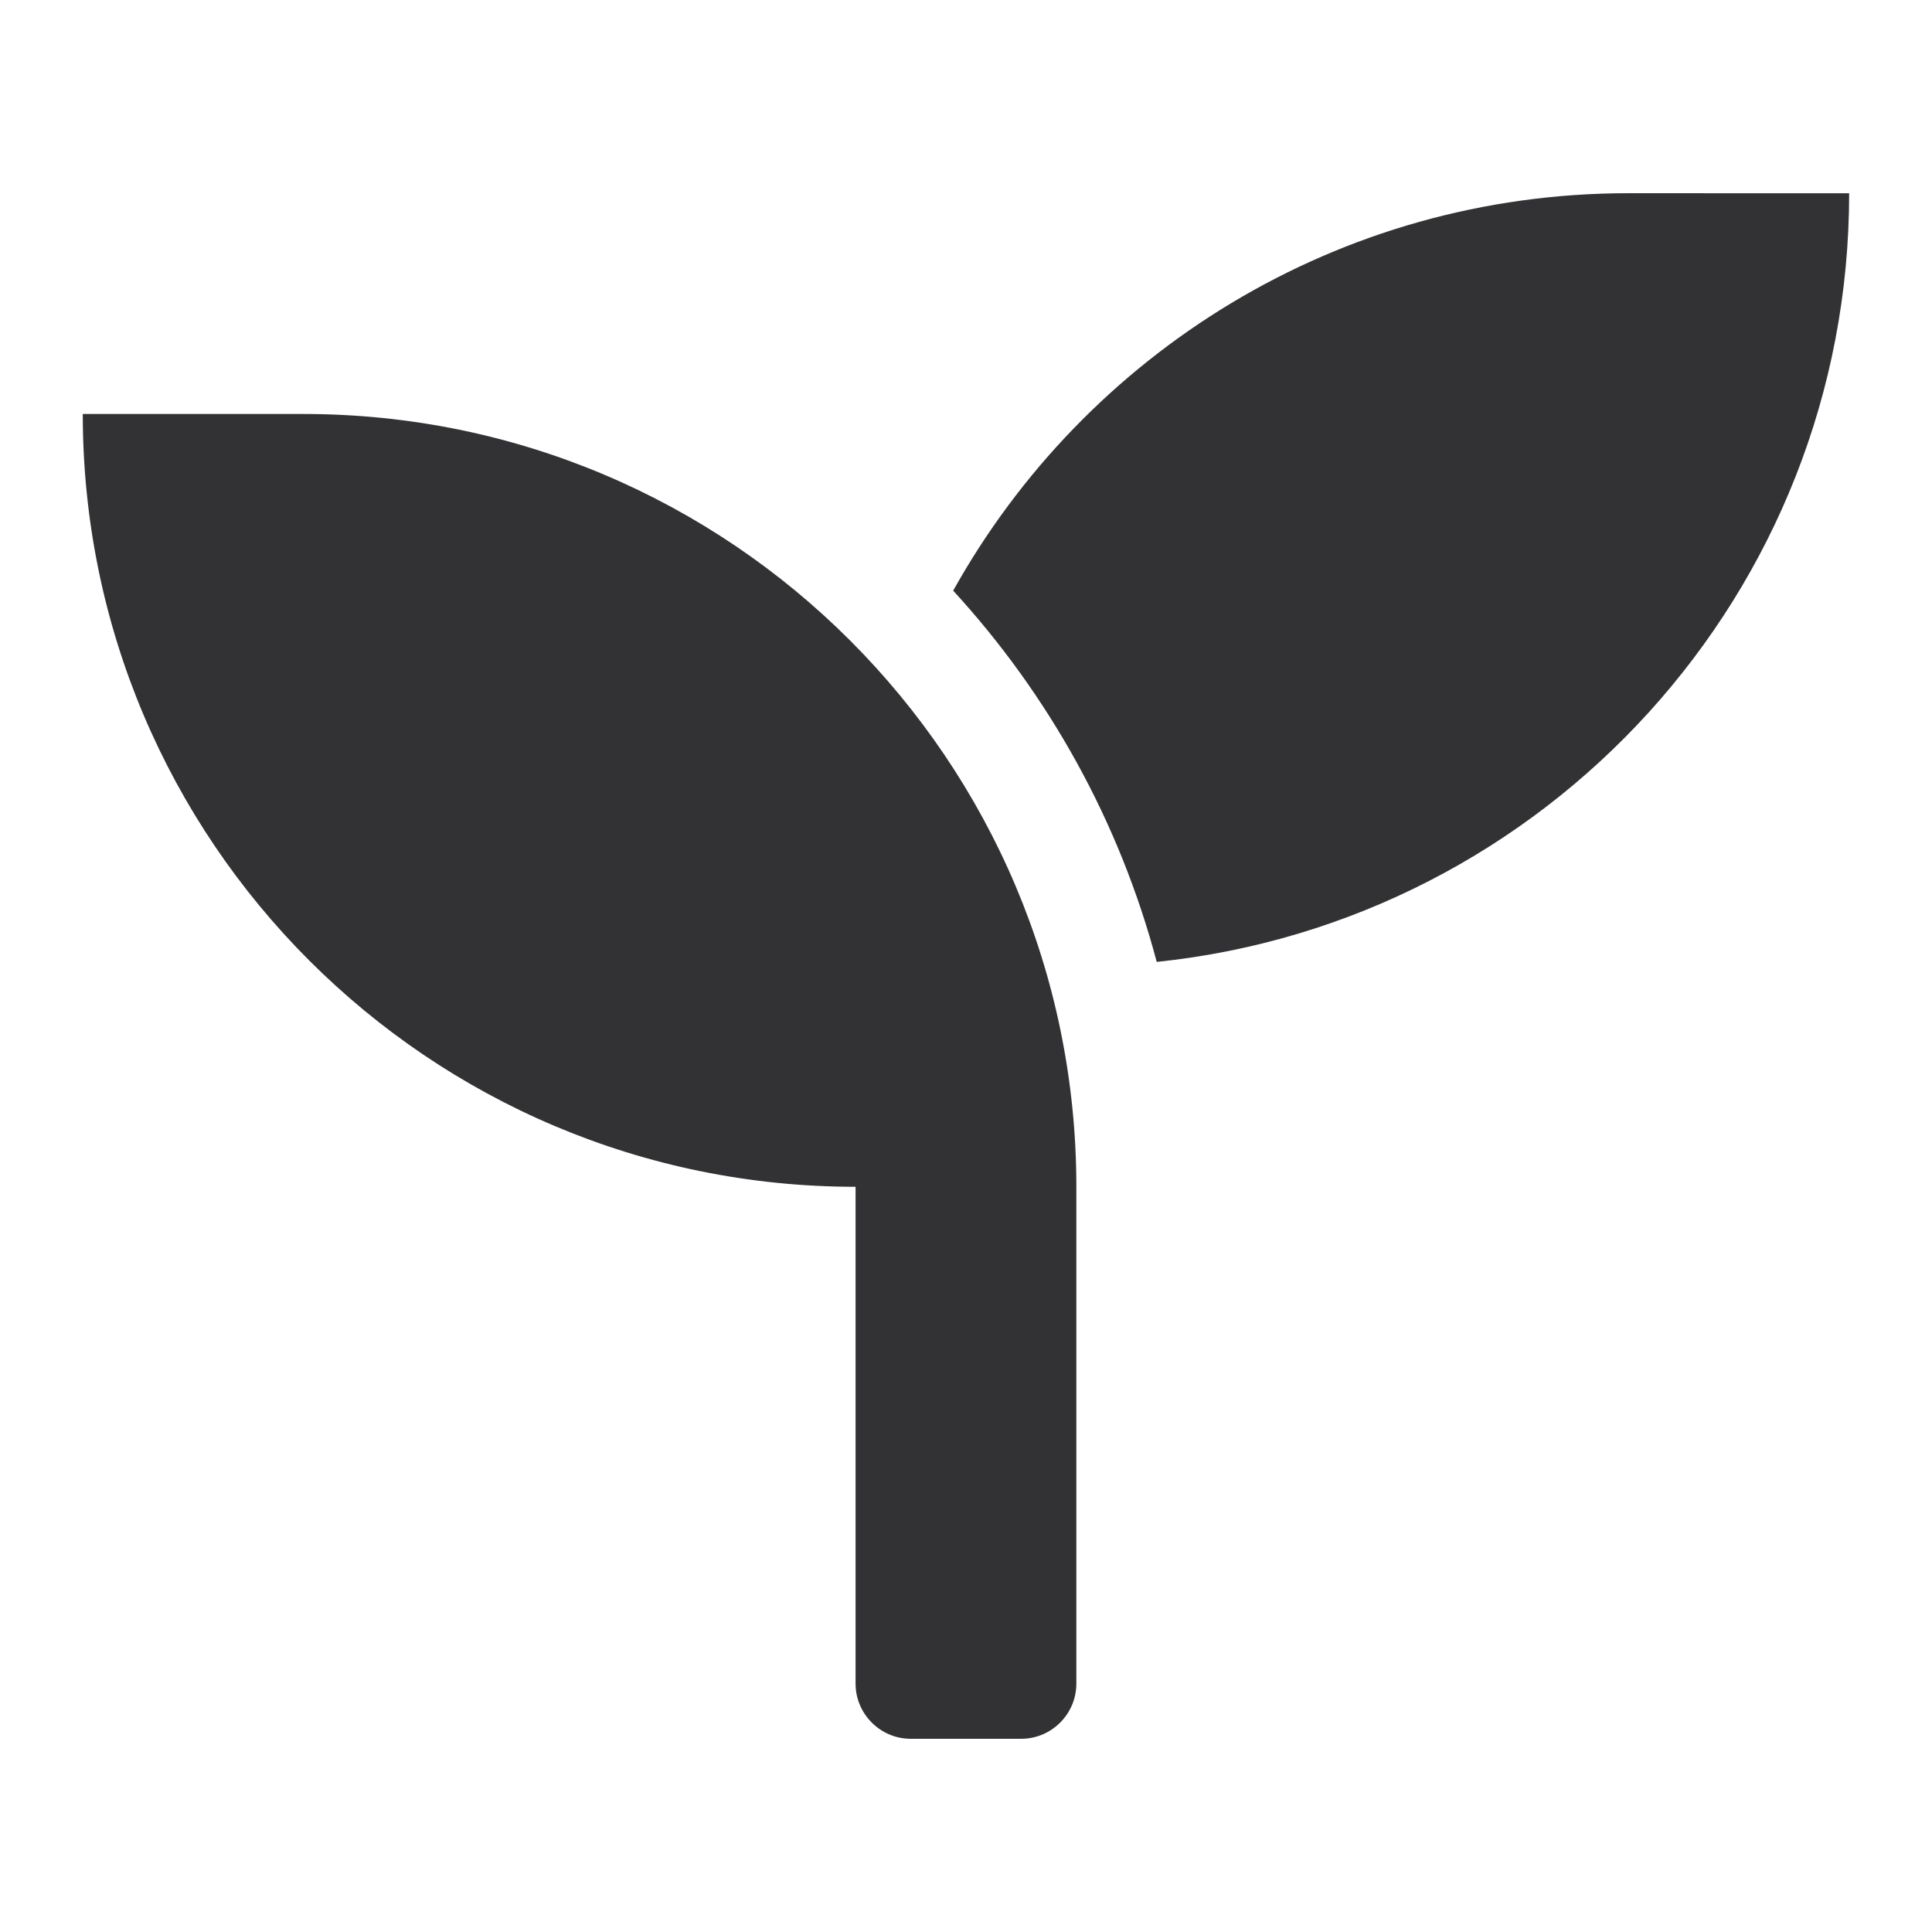
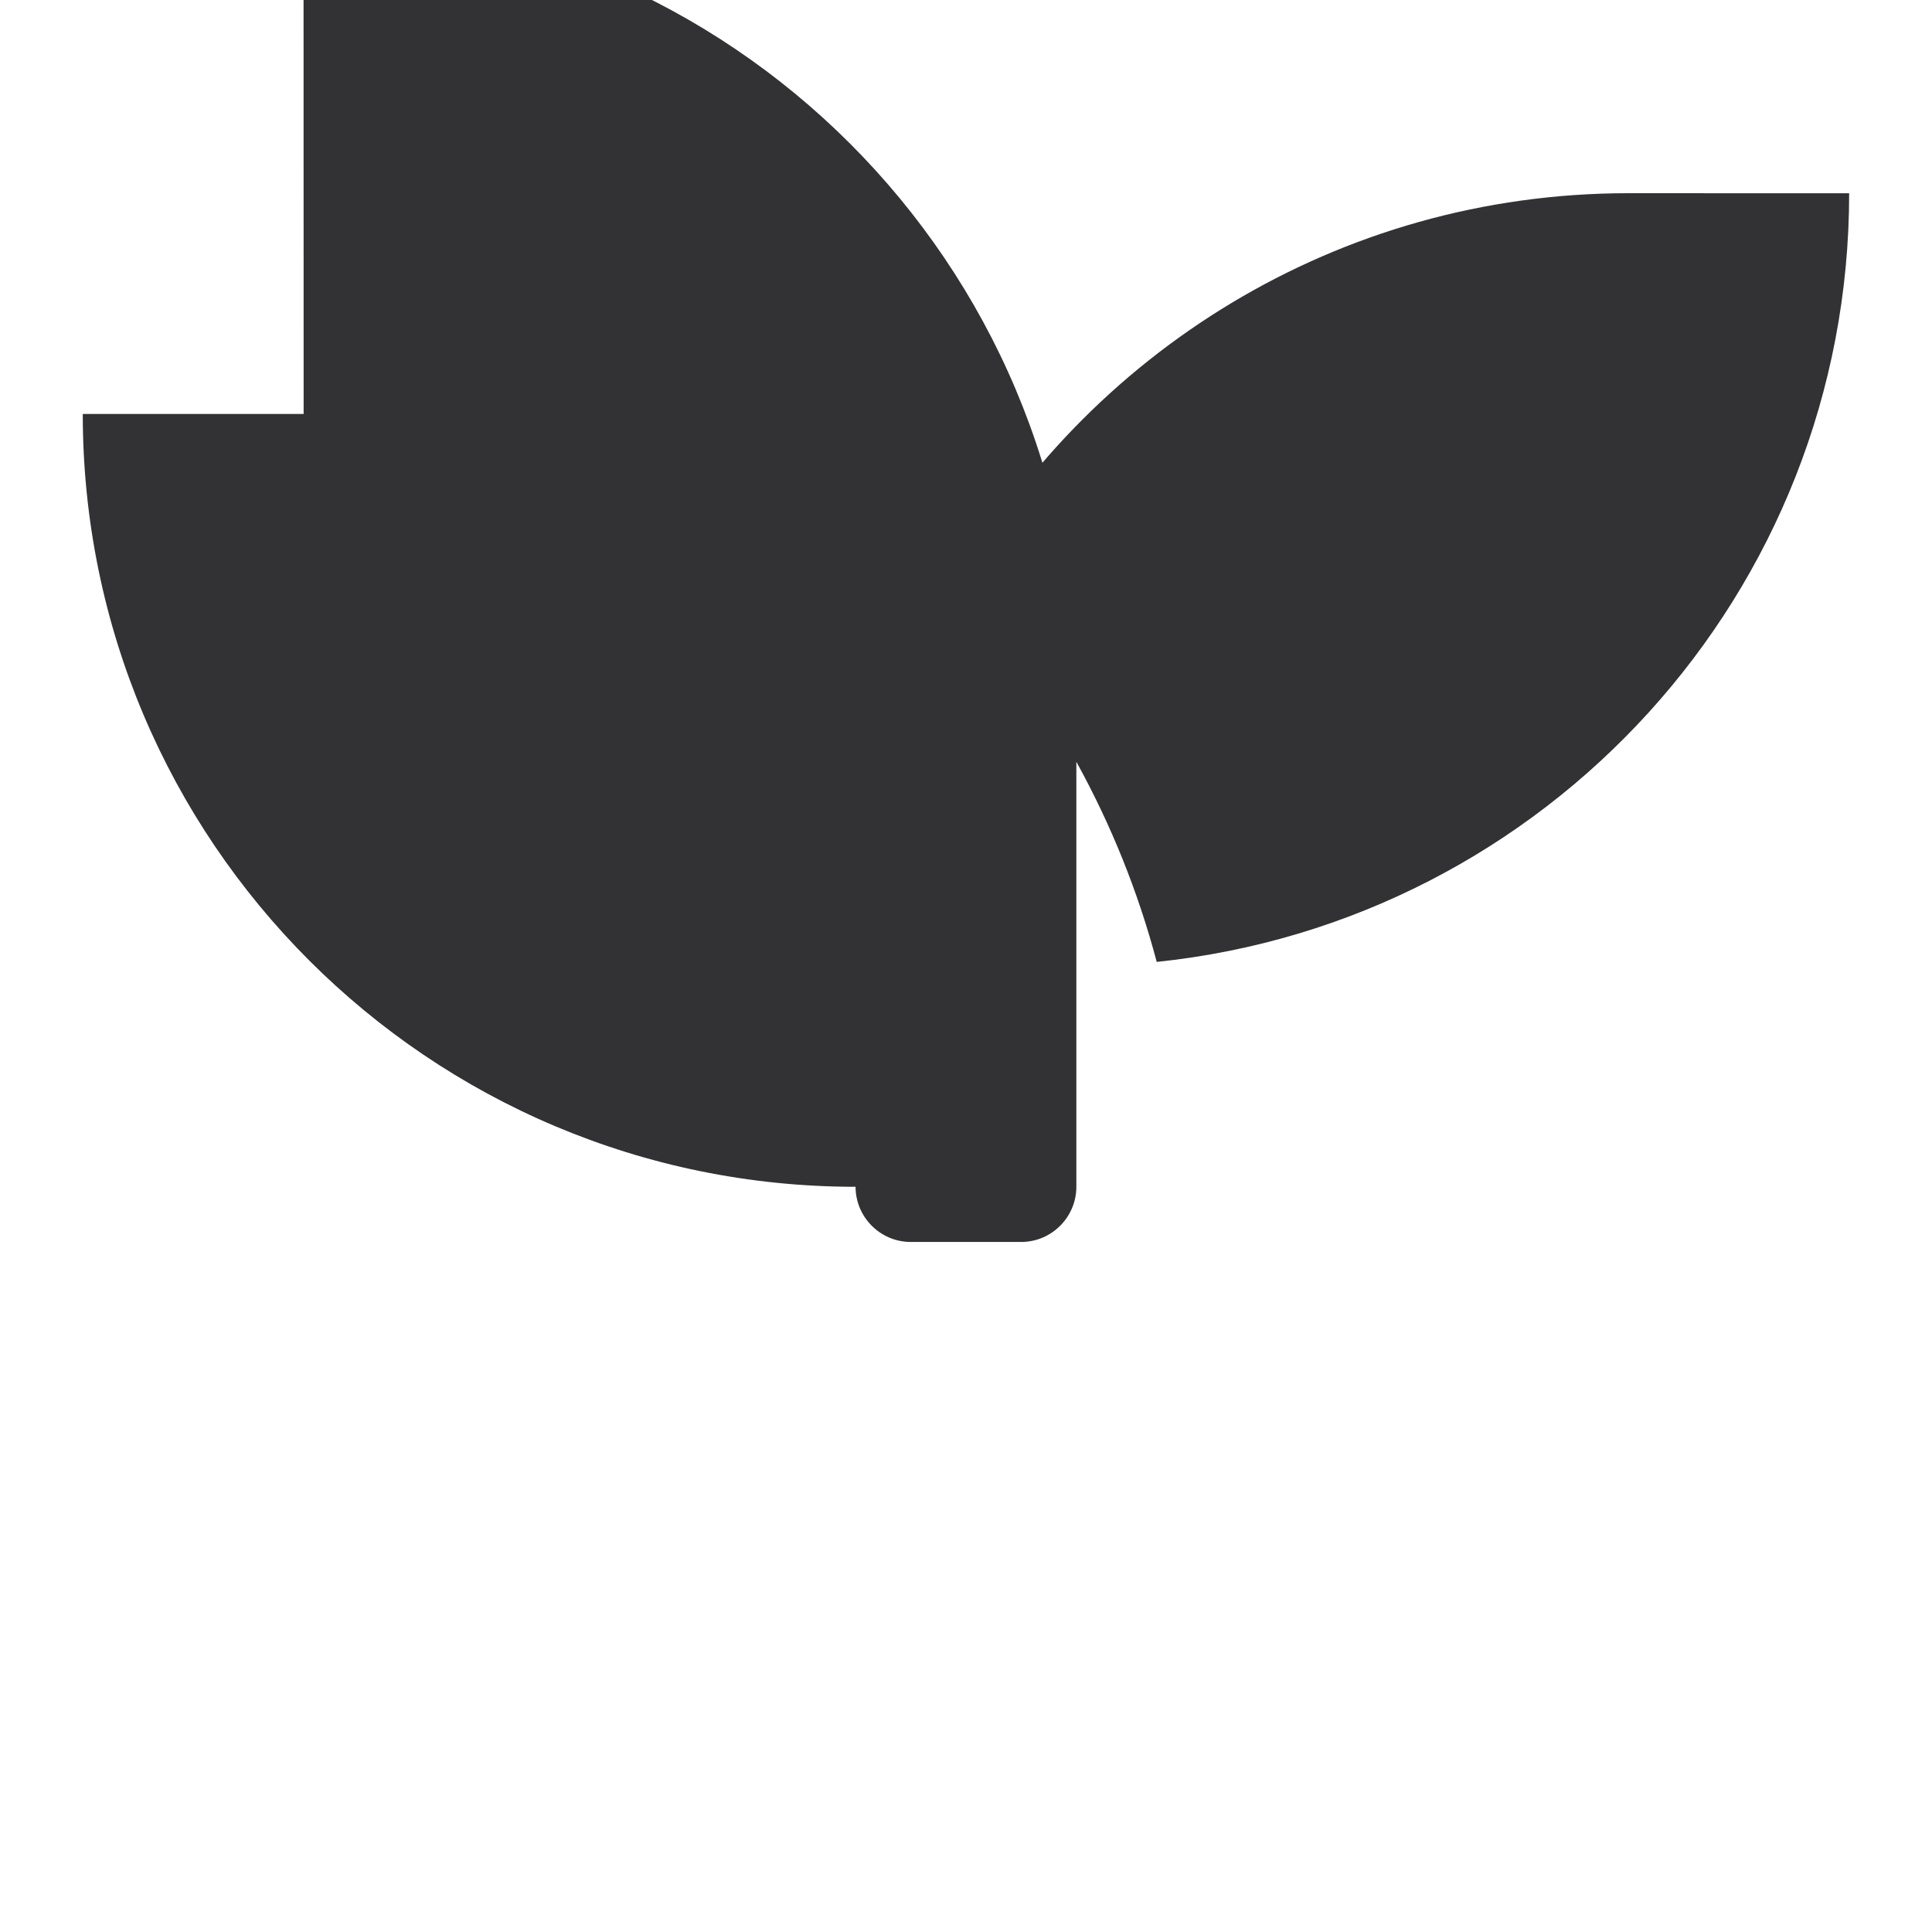
<svg xmlns="http://www.w3.org/2000/svg" width="25" height="25" viewBox="0 0 25 25" fill="none" version="1.1" id="svg1">
  <defs id="defs1" />
-   <path d="M 3.929,5.357 H 1.071 c 0,5.522 4.478,10 10,10 v 6.429 c 0,0.393 0.321,0.714 0.714,0.714 h 1.429 c 0.393,0 0.714,-0.321 0.714,-0.714 v -6.429 c 0,-5.522 -4.478,-10 -10,-10 z M 21.071,2.5 c -3.759,0 -7.027,2.076 -8.737,5.143 1.237,1.348 2.152,2.987 2.634,4.804 5.031,-0.522 8.96,-4.772 8.96,-9.946 z" fill="#323234" id="path1" />
+   <path d="M 3.929,5.357 H 1.071 c 0,5.522 4.478,10 10,10 c 0,0.393 0.321,0.714 0.714,0.714 h 1.429 c 0.393,0 0.714,-0.321 0.714,-0.714 v -6.429 c 0,-5.522 -4.478,-10 -10,-10 z M 21.071,2.5 c -3.759,0 -7.027,2.076 -8.737,5.143 1.237,1.348 2.152,2.987 2.634,4.804 5.031,-0.522 8.96,-4.772 8.96,-9.946 z" fill="#323234" id="path1" />
</svg>